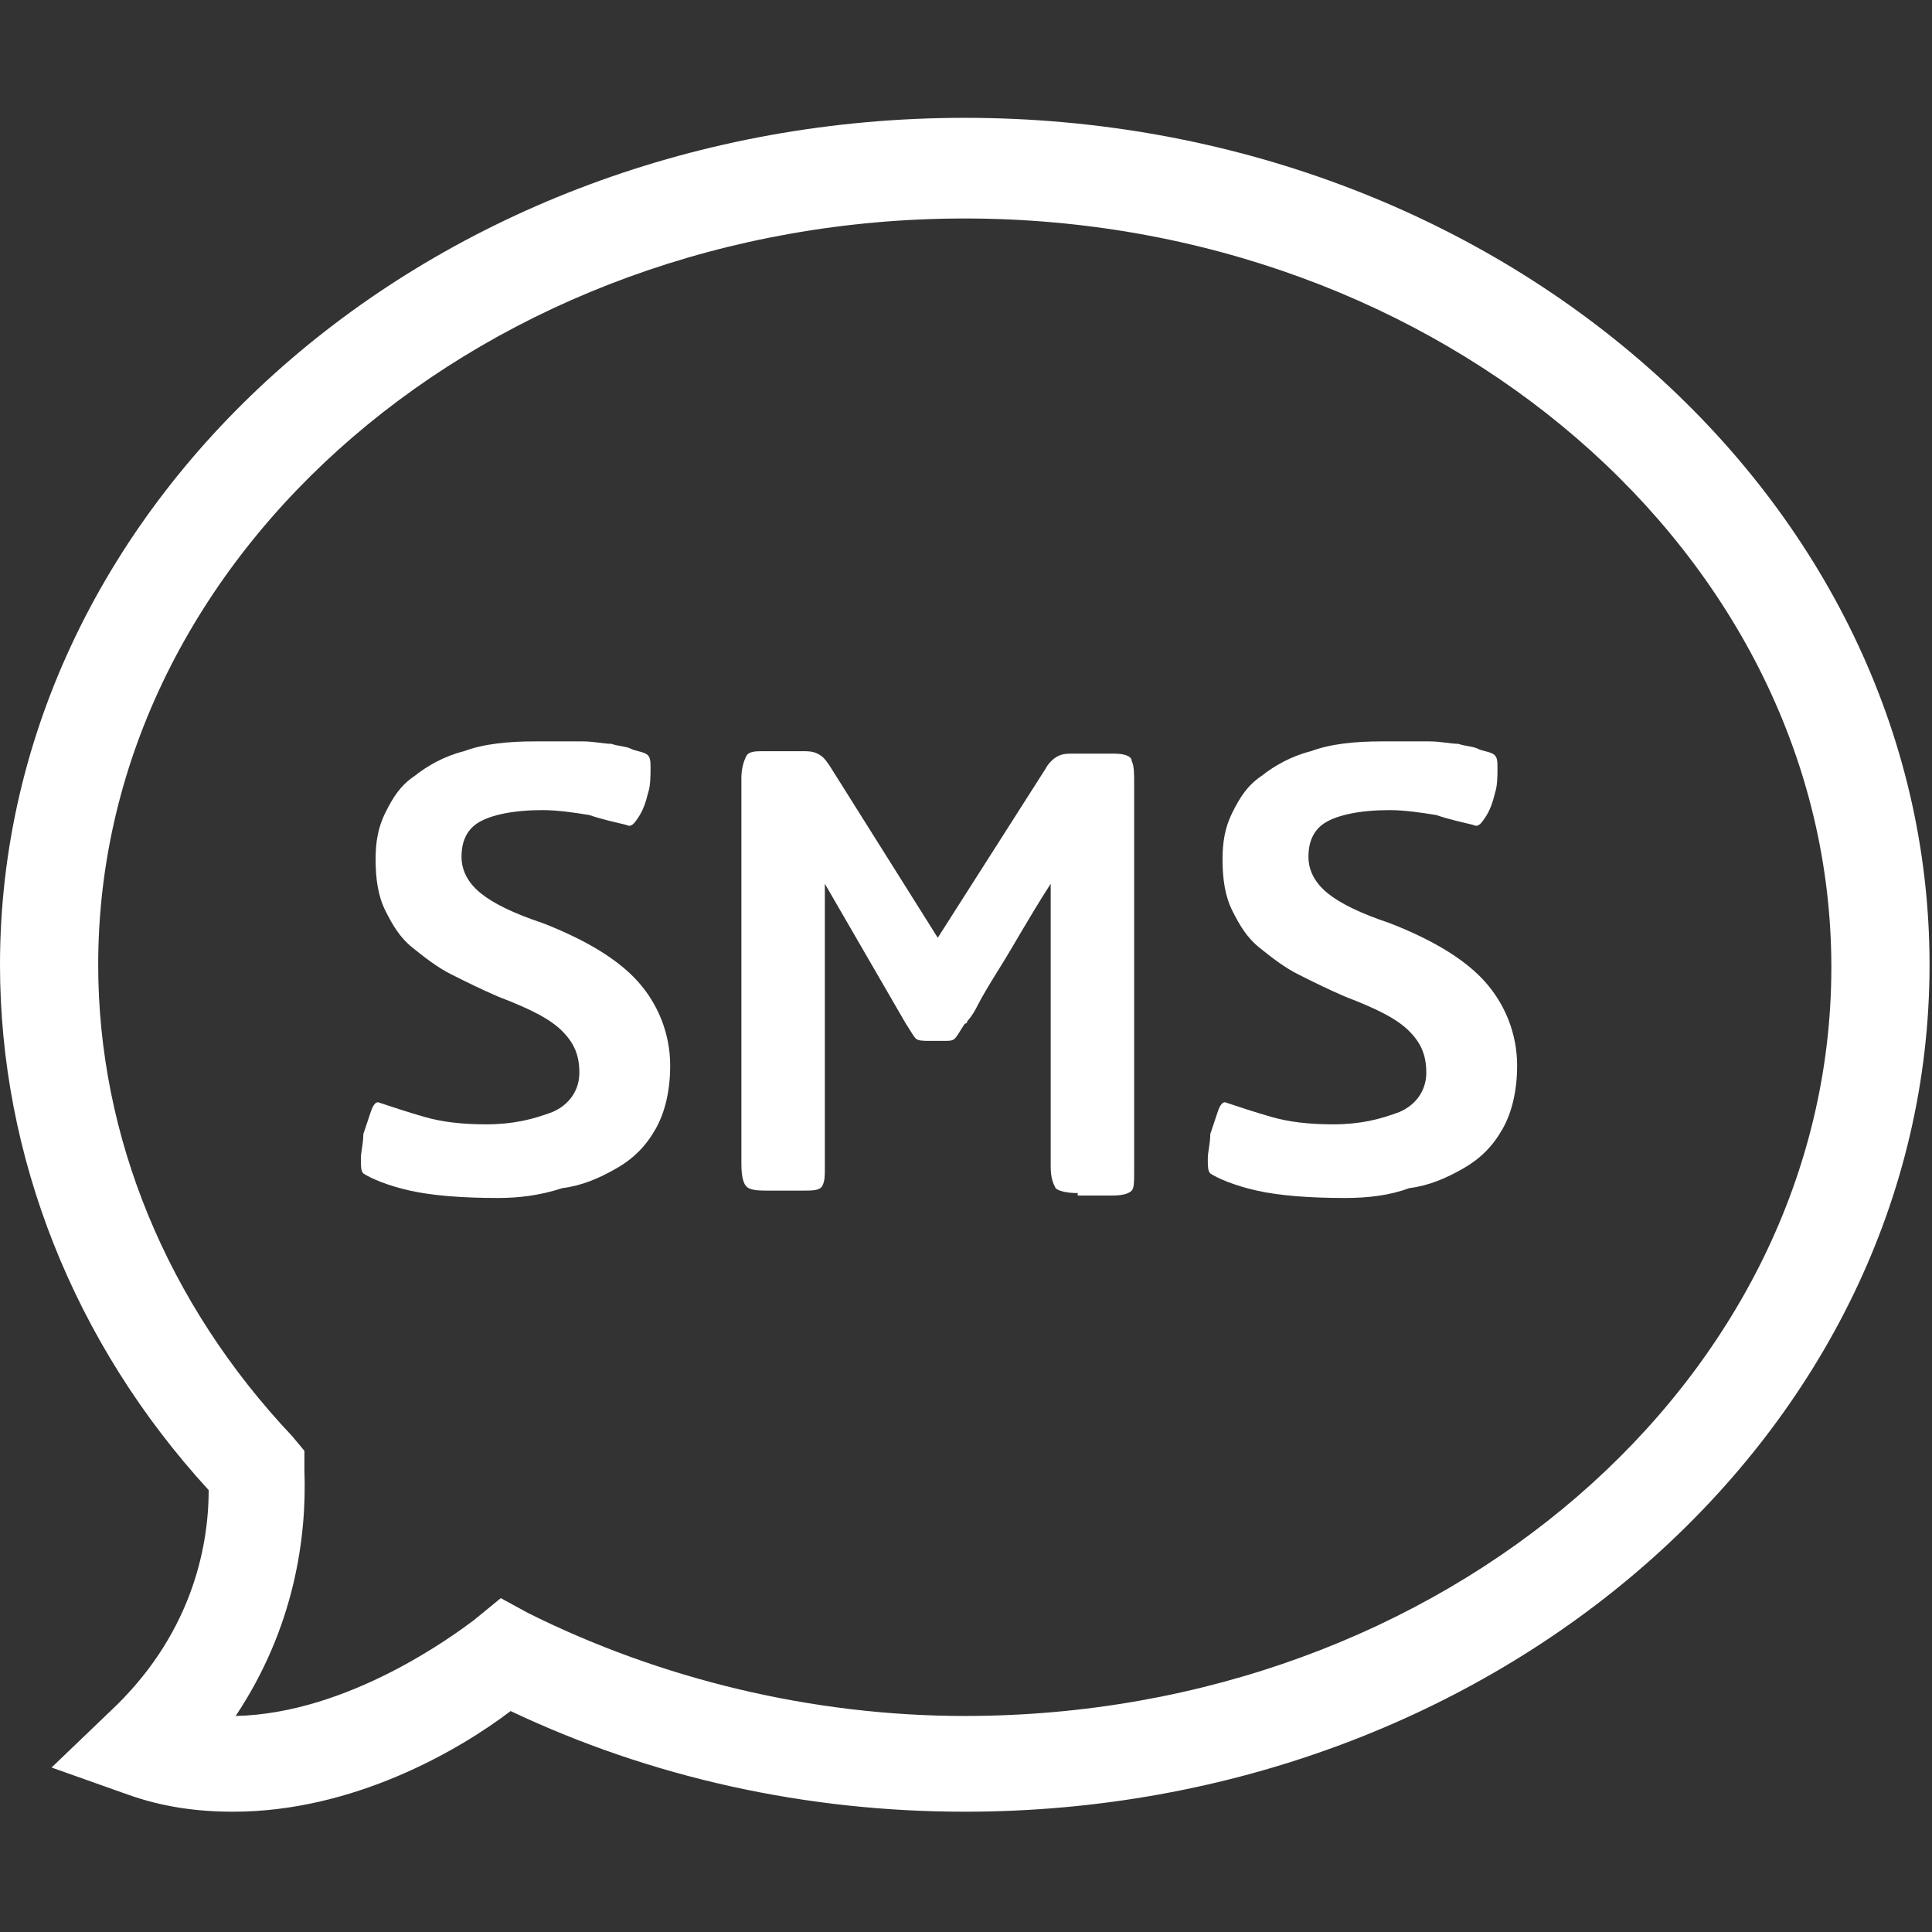
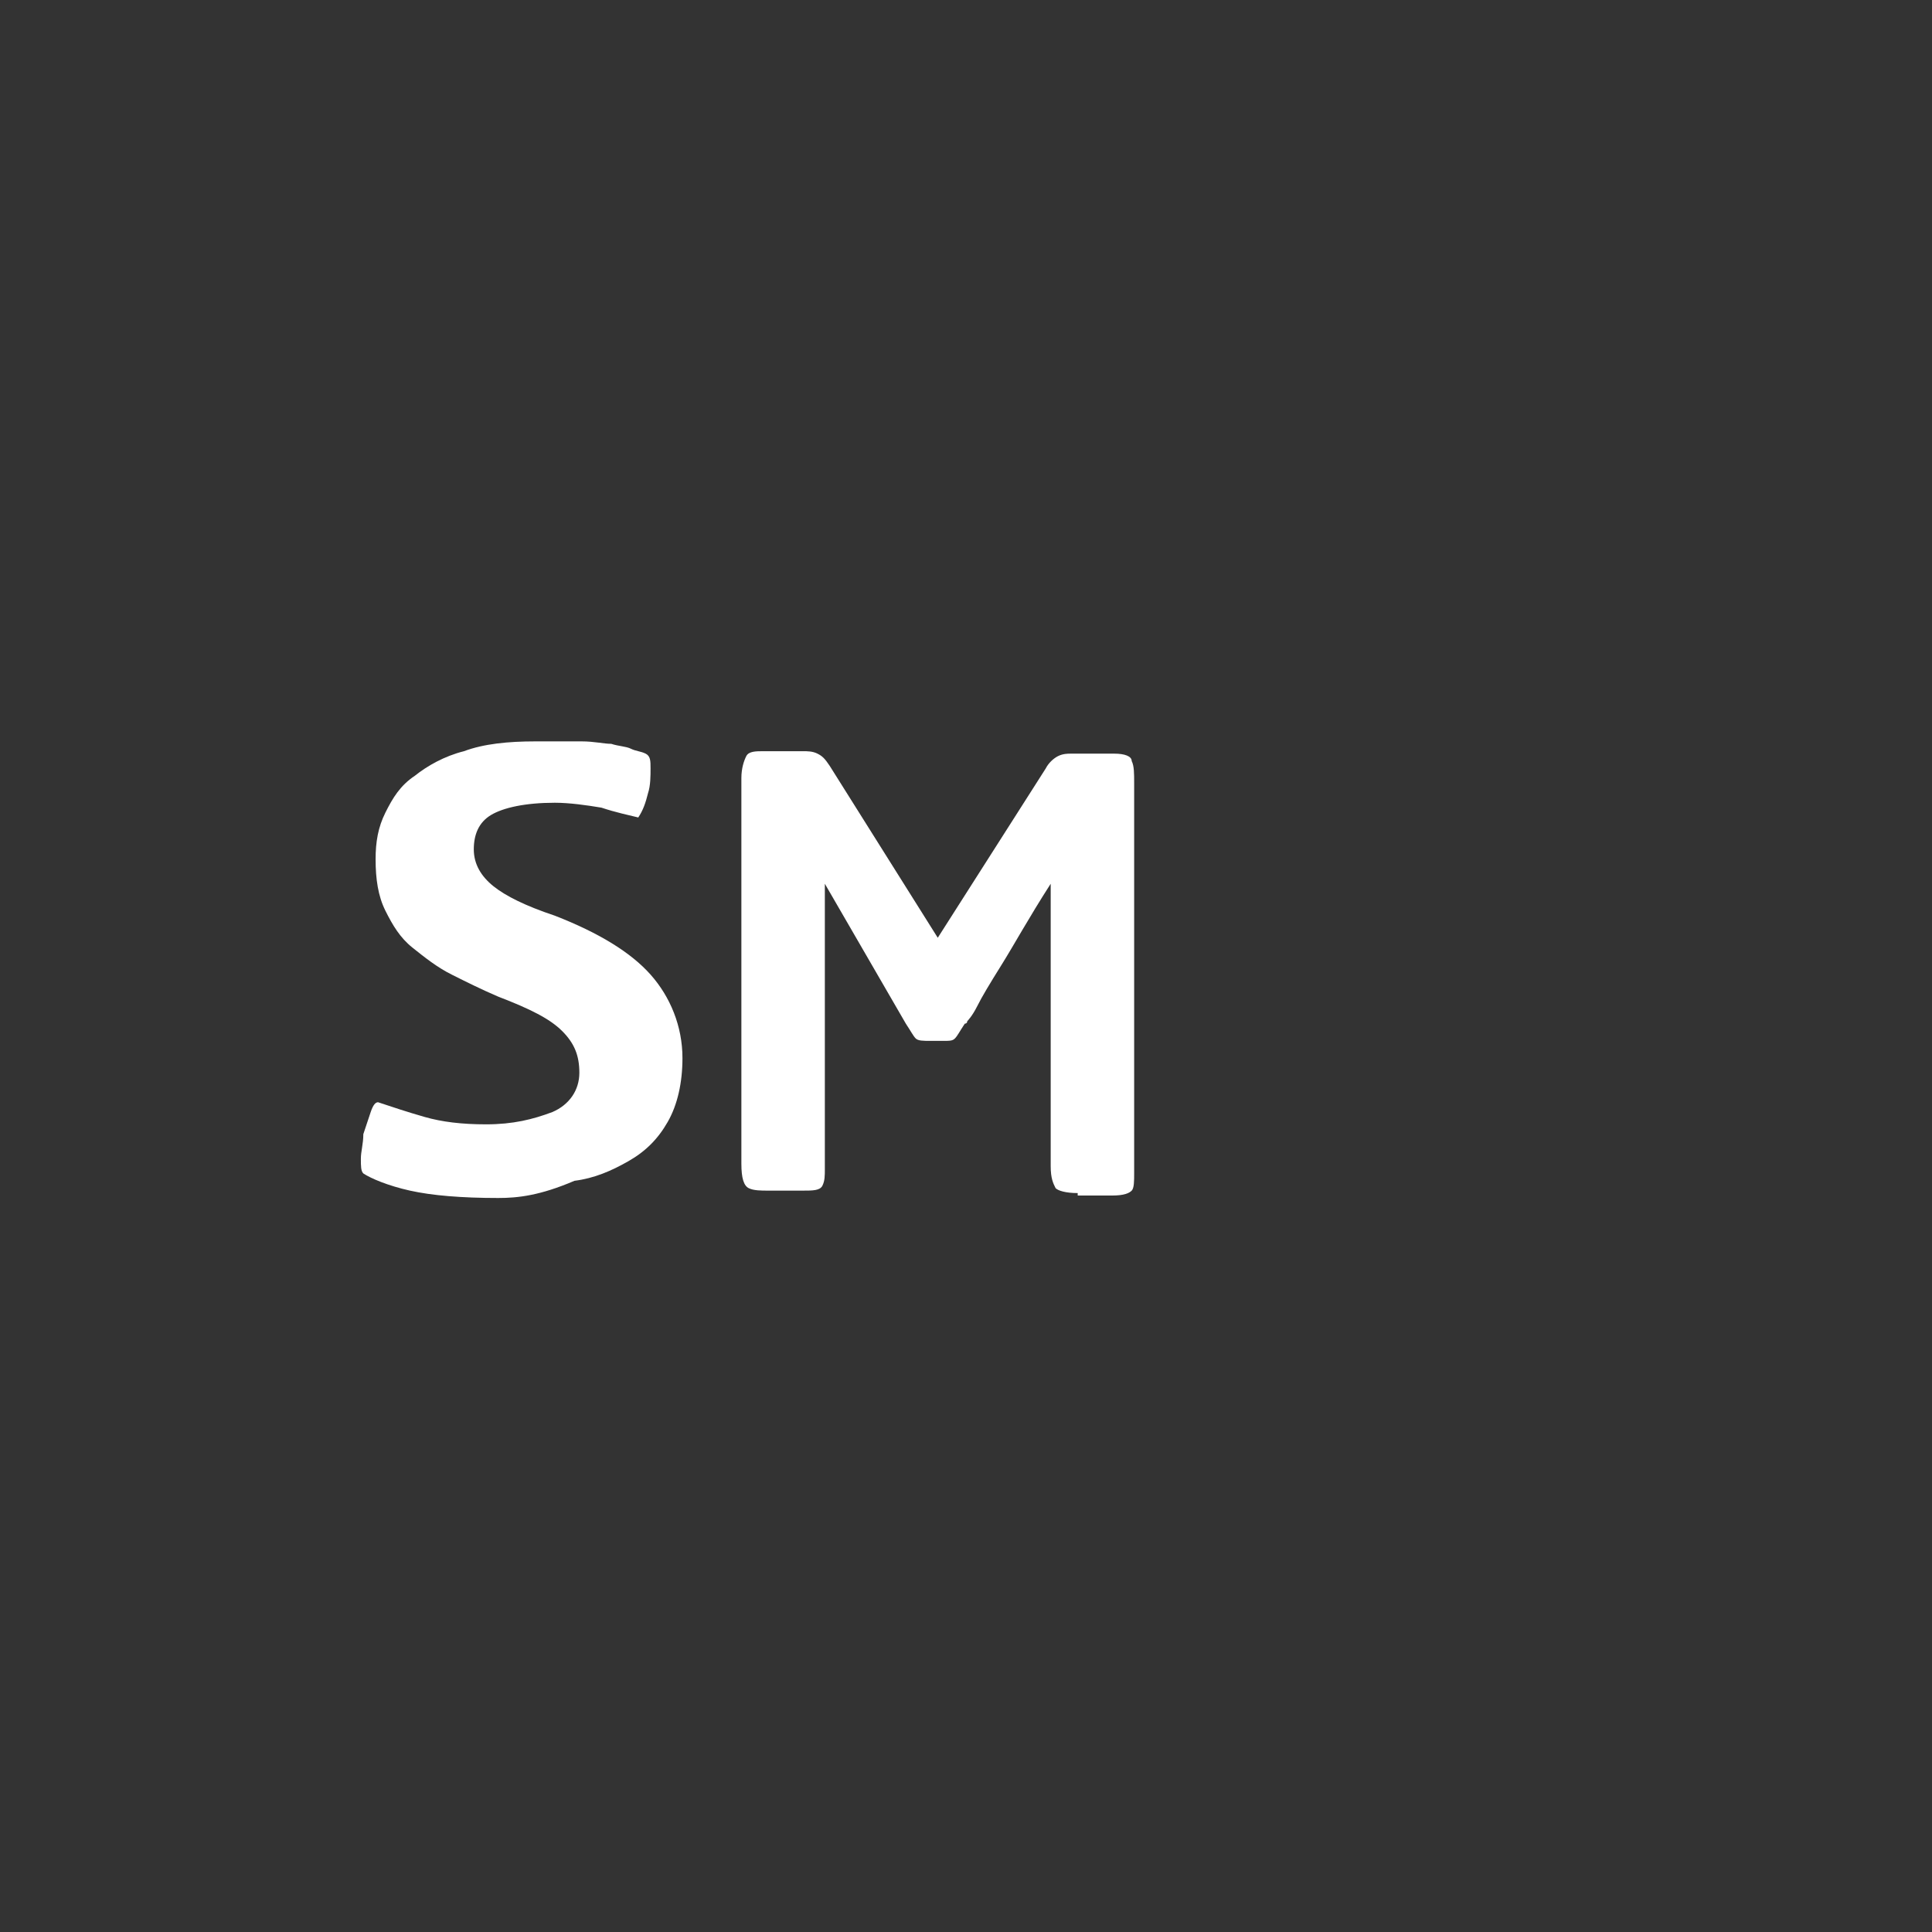
<svg xmlns="http://www.w3.org/2000/svg" version="1.1" id="Capa_1" x="0px" y="0px" viewBox="0 0 78.7 78.7" style="enable-background:new 0 0 78.7 78.7;" xml:space="preserve">
  <rect x="0" y="0" width="78.7" height="78.7" fill="#333333" stroke="none" />
  <style type="text/css">
	.st0{fill:#FFFFFF;}
</style>
  <g>
-     <path class="st0" d="M9.5,73.8c-1.5,0-2.9-0.2-4.3-0.7L2.1,72l2.4-2.3c3.2-3,4-6.5,4-9C3,54.7,0,47.1,0,39.3   c0-19,17.6-34.5,39.3-34.5s39.3,15.5,39.3,34.5c0,19-17.6,34.5-39.3,34.5c-6.5,0-12.8-1.4-18.5-4.1C18.7,71.3,14.4,73.8,9.5,73.8z    M20.4,65.1l1.1,0.6c5.4,2.7,11.6,4.2,17.8,4.2c19.5,0,35.3-13.7,35.3-30.5c0-16.8-15.9-30.5-35.3-30.5S4,22.5,4,39.3   c0,7,2.8,13.8,7.9,19.2l0.5,0.6l0,0.8c0.1,2.7-0.4,6.4-2.8,10c4.6-0.1,8.9-3.3,9.7-3.9L20.4,65.1z" />
-     <path class="st0" d="M20.3,48.8c-1.5,0-2.7-0.1-3.6-0.3c-0.9-0.2-1.6-0.5-1.9-0.7c-0.1-0.1-0.1-0.3-0.1-0.6c0-0.3,0.1-0.6,0.1-1   c0.1-0.3,0.2-0.6,0.3-0.9c0.1-0.3,0.2-0.4,0.3-0.4c0.6,0.2,1.2,0.4,1.9,0.6s1.5,0.3,2.5,0.3c1.1,0,1.9-0.2,2.7-0.5   c0.7-0.3,1.1-0.9,1.1-1.6c0-0.7-0.2-1.2-0.7-1.7s-1.3-0.9-2.6-1.4c-0.7-0.3-1.3-0.6-1.9-0.9c-0.6-0.3-1.1-0.7-1.6-1.1   c-0.5-0.4-0.8-0.9-1.1-1.5s-0.4-1.3-0.4-2.1c0-0.7,0.1-1.3,0.4-1.9s0.6-1.1,1.2-1.5c0.5-0.4,1.2-0.8,2-1c0.8-0.3,1.8-0.4,2.9-0.4   c0.7,0,1.4,0,1.9,0c0.5,0,0.9,0.1,1.2,0.1c0.3,0.1,0.6,0.1,0.8,0.2s0.4,0.1,0.6,0.2c0.2,0.1,0.2,0.3,0.2,0.6s0,0.7-0.1,1   c-0.1,0.4-0.2,0.7-0.4,1c-0.2,0.3-0.3,0.4-0.5,0.3c-0.4-0.1-0.9-0.2-1.5-0.4c-0.6-0.1-1.3-0.2-1.9-0.2c-1.2,0-2.1,0.2-2.6,0.5   c-0.5,0.3-0.7,0.8-0.7,1.4c0,0.6,0.3,1.1,0.8,1.5s1.3,0.8,2.5,1.2c1.8,0.7,3.1,1.5,3.9,2.4c0.8,0.9,1.3,2.1,1.3,3.4   c0,1-0.2,1.9-0.6,2.6c-0.4,0.7-0.9,1.2-1.6,1.6c-0.7,0.4-1.4,0.7-2.2,0.8C22,48.7,21.1,48.8,20.3,48.8z" />
+     <path class="st0" d="M20.3,48.8c-1.5,0-2.7-0.1-3.6-0.3c-0.9-0.2-1.6-0.5-1.9-0.7c-0.1-0.1-0.1-0.3-0.1-0.6c0-0.3,0.1-0.6,0.1-1   c0.1-0.3,0.2-0.6,0.3-0.9c0.1-0.3,0.2-0.4,0.3-0.4c0.6,0.2,1.2,0.4,1.9,0.6s1.5,0.3,2.5,0.3c1.1,0,1.9-0.2,2.7-0.5   c0.7-0.3,1.1-0.9,1.1-1.6c0-0.7-0.2-1.2-0.7-1.7s-1.3-0.9-2.6-1.4c-0.7-0.3-1.3-0.6-1.9-0.9c-0.6-0.3-1.1-0.7-1.6-1.1   c-0.5-0.4-0.8-0.9-1.1-1.5s-0.4-1.3-0.4-2.1c0-0.7,0.1-1.3,0.4-1.9s0.6-1.1,1.2-1.5c0.5-0.4,1.2-0.8,2-1c0.8-0.3,1.8-0.4,2.9-0.4   c0.7,0,1.4,0,1.9,0c0.5,0,0.9,0.1,1.2,0.1c0.3,0.1,0.6,0.1,0.8,0.2s0.4,0.1,0.6,0.2c0.2,0.1,0.2,0.3,0.2,0.6s0,0.7-0.1,1   c-0.1,0.4-0.2,0.7-0.4,1c-0.4-0.1-0.9-0.2-1.5-0.4c-0.6-0.1-1.3-0.2-1.9-0.2c-1.2,0-2.1,0.2-2.6,0.5   c-0.5,0.3-0.7,0.8-0.7,1.4c0,0.6,0.3,1.1,0.8,1.5s1.3,0.8,2.5,1.2c1.8,0.7,3.1,1.5,3.9,2.4c0.8,0.9,1.3,2.1,1.3,3.4   c0,1-0.2,1.9-0.6,2.6c-0.4,0.7-0.9,1.2-1.6,1.6c-0.7,0.4-1.4,0.7-2.2,0.8C22,48.7,21.1,48.8,20.3,48.8z" />
    <path class="st0" d="M43.9,48.6c-0.5,0-0.8-0.1-0.9-0.2c-0.1-0.2-0.2-0.4-0.2-0.9V36c-0.9,1.4-1.5,2.5-2,3.3   c-0.5,0.8-0.8,1.3-1,1.7c-0.2,0.4-0.4,0.6-0.4,0.6c0,0.1-0.1,0.1-0.1,0.1c-0.2,0.3-0.3,0.5-0.4,0.6c-0.1,0.1-0.2,0.1-0.5,0.1h-0.5   c-0.3,0-0.5,0-0.6-0.1c-0.1-0.1-0.2-0.3-0.4-0.6l-3.3-5.7v11.6c0,0.3,0,0.5-0.1,0.7c-0.1,0.2-0.4,0.2-0.8,0.2h-1.4   c-0.3,0-0.6,0-0.8-0.1c-0.2-0.1-0.3-0.4-0.3-1V31.7c0-0.4,0.1-0.7,0.2-0.9s0.4-0.2,0.7-0.2h1.6c0.2,0,0.4,0,0.6,0.1   s0.3,0.2,0.5,0.5l4.4,7l4.4-6.9c0.1-0.2,0.3-0.4,0.5-0.5c0.2-0.1,0.4-0.1,0.5-0.1h1.8c0.4,0,0.7,0.1,0.7,0.3   c0.1,0.2,0.1,0.5,0.1,0.9v15.9c0,0.3,0,0.6-0.1,0.7s-0.3,0.2-0.8,0.2H43.9L43.9,48.6z" />
-     <path class="st0" d="M54.8,48.8c-1.5,0-2.7-0.1-3.6-0.3c-0.9-0.2-1.6-0.5-1.9-0.7c-0.1-0.1-0.1-0.3-0.1-0.6c0-0.3,0.1-0.6,0.1-1   c0.1-0.3,0.2-0.6,0.3-0.9c0.1-0.3,0.2-0.4,0.3-0.4c0.6,0.2,1.2,0.4,1.9,0.6c0.7,0.2,1.5,0.3,2.5,0.3c1.1,0,1.9-0.2,2.7-0.5   c0.7-0.3,1.1-0.9,1.1-1.6c0-0.7-0.2-1.2-0.7-1.7s-1.3-0.9-2.6-1.4c-0.7-0.3-1.3-0.6-1.9-0.9c-0.6-0.3-1.1-0.7-1.6-1.1   c-0.5-0.4-0.8-0.9-1.1-1.5c-0.3-0.6-0.4-1.3-0.4-2.1c0-0.7,0.1-1.3,0.4-1.9c0.3-0.6,0.6-1.1,1.2-1.5c0.5-0.4,1.2-0.8,2-1   c0.8-0.3,1.8-0.4,2.9-0.4c0.7,0,1.4,0,1.9,0c0.5,0,0.9,0.1,1.2,0.1c0.3,0.1,0.6,0.1,0.8,0.2c0.2,0.1,0.4,0.1,0.6,0.2   C61,30.8,61,31,61,31.3s0,0.7-0.1,1c-0.1,0.4-0.2,0.7-0.4,1c-0.2,0.3-0.3,0.4-0.5,0.3c-0.4-0.1-0.9-0.2-1.5-0.4   c-0.6-0.1-1.3-0.2-1.9-0.2c-1.2,0-2.1,0.2-2.6,0.5c-0.5,0.3-0.7,0.8-0.7,1.4c0,0.6,0.3,1.1,0.8,1.5c0.5,0.4,1.3,0.8,2.5,1.2   c1.8,0.7,3.1,1.5,3.9,2.4c0.8,0.9,1.3,2.1,1.3,3.4c0,1-0.2,1.9-0.6,2.6c-0.4,0.7-0.9,1.2-1.6,1.6c-0.7,0.4-1.4,0.7-2.2,0.8   C56.6,48.7,55.7,48.8,54.8,48.8z" />
  </g>
</svg>